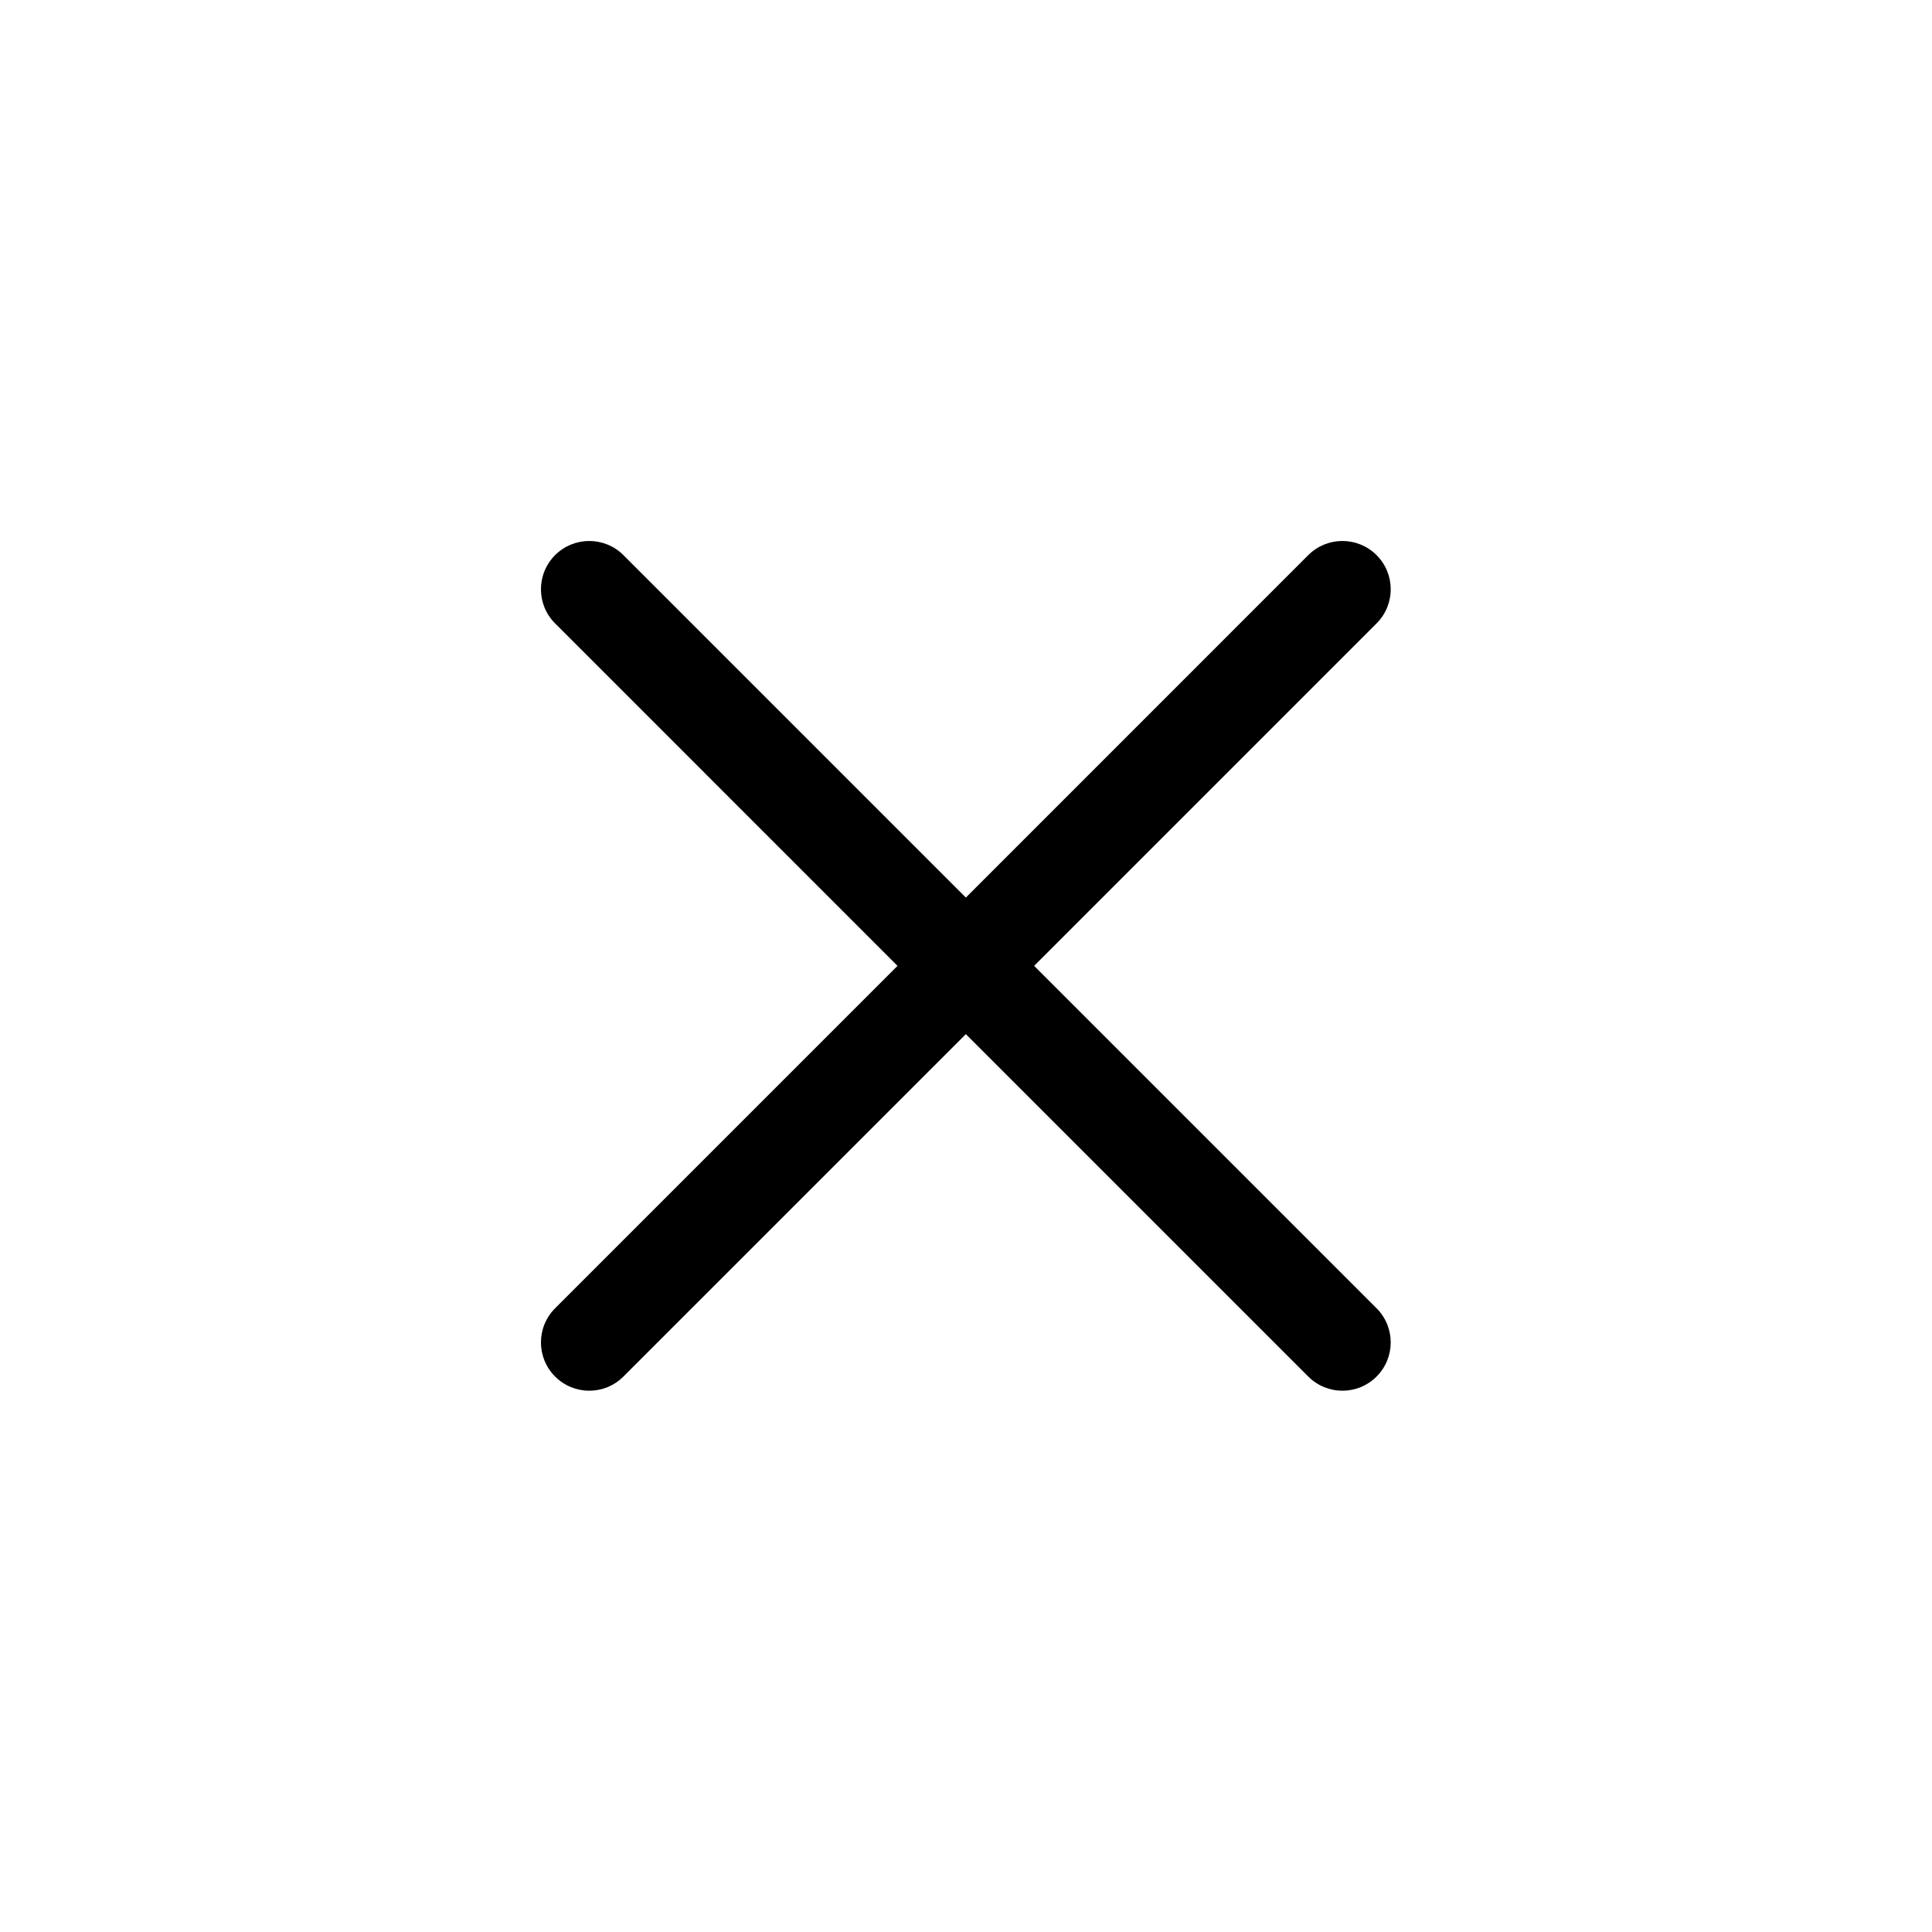
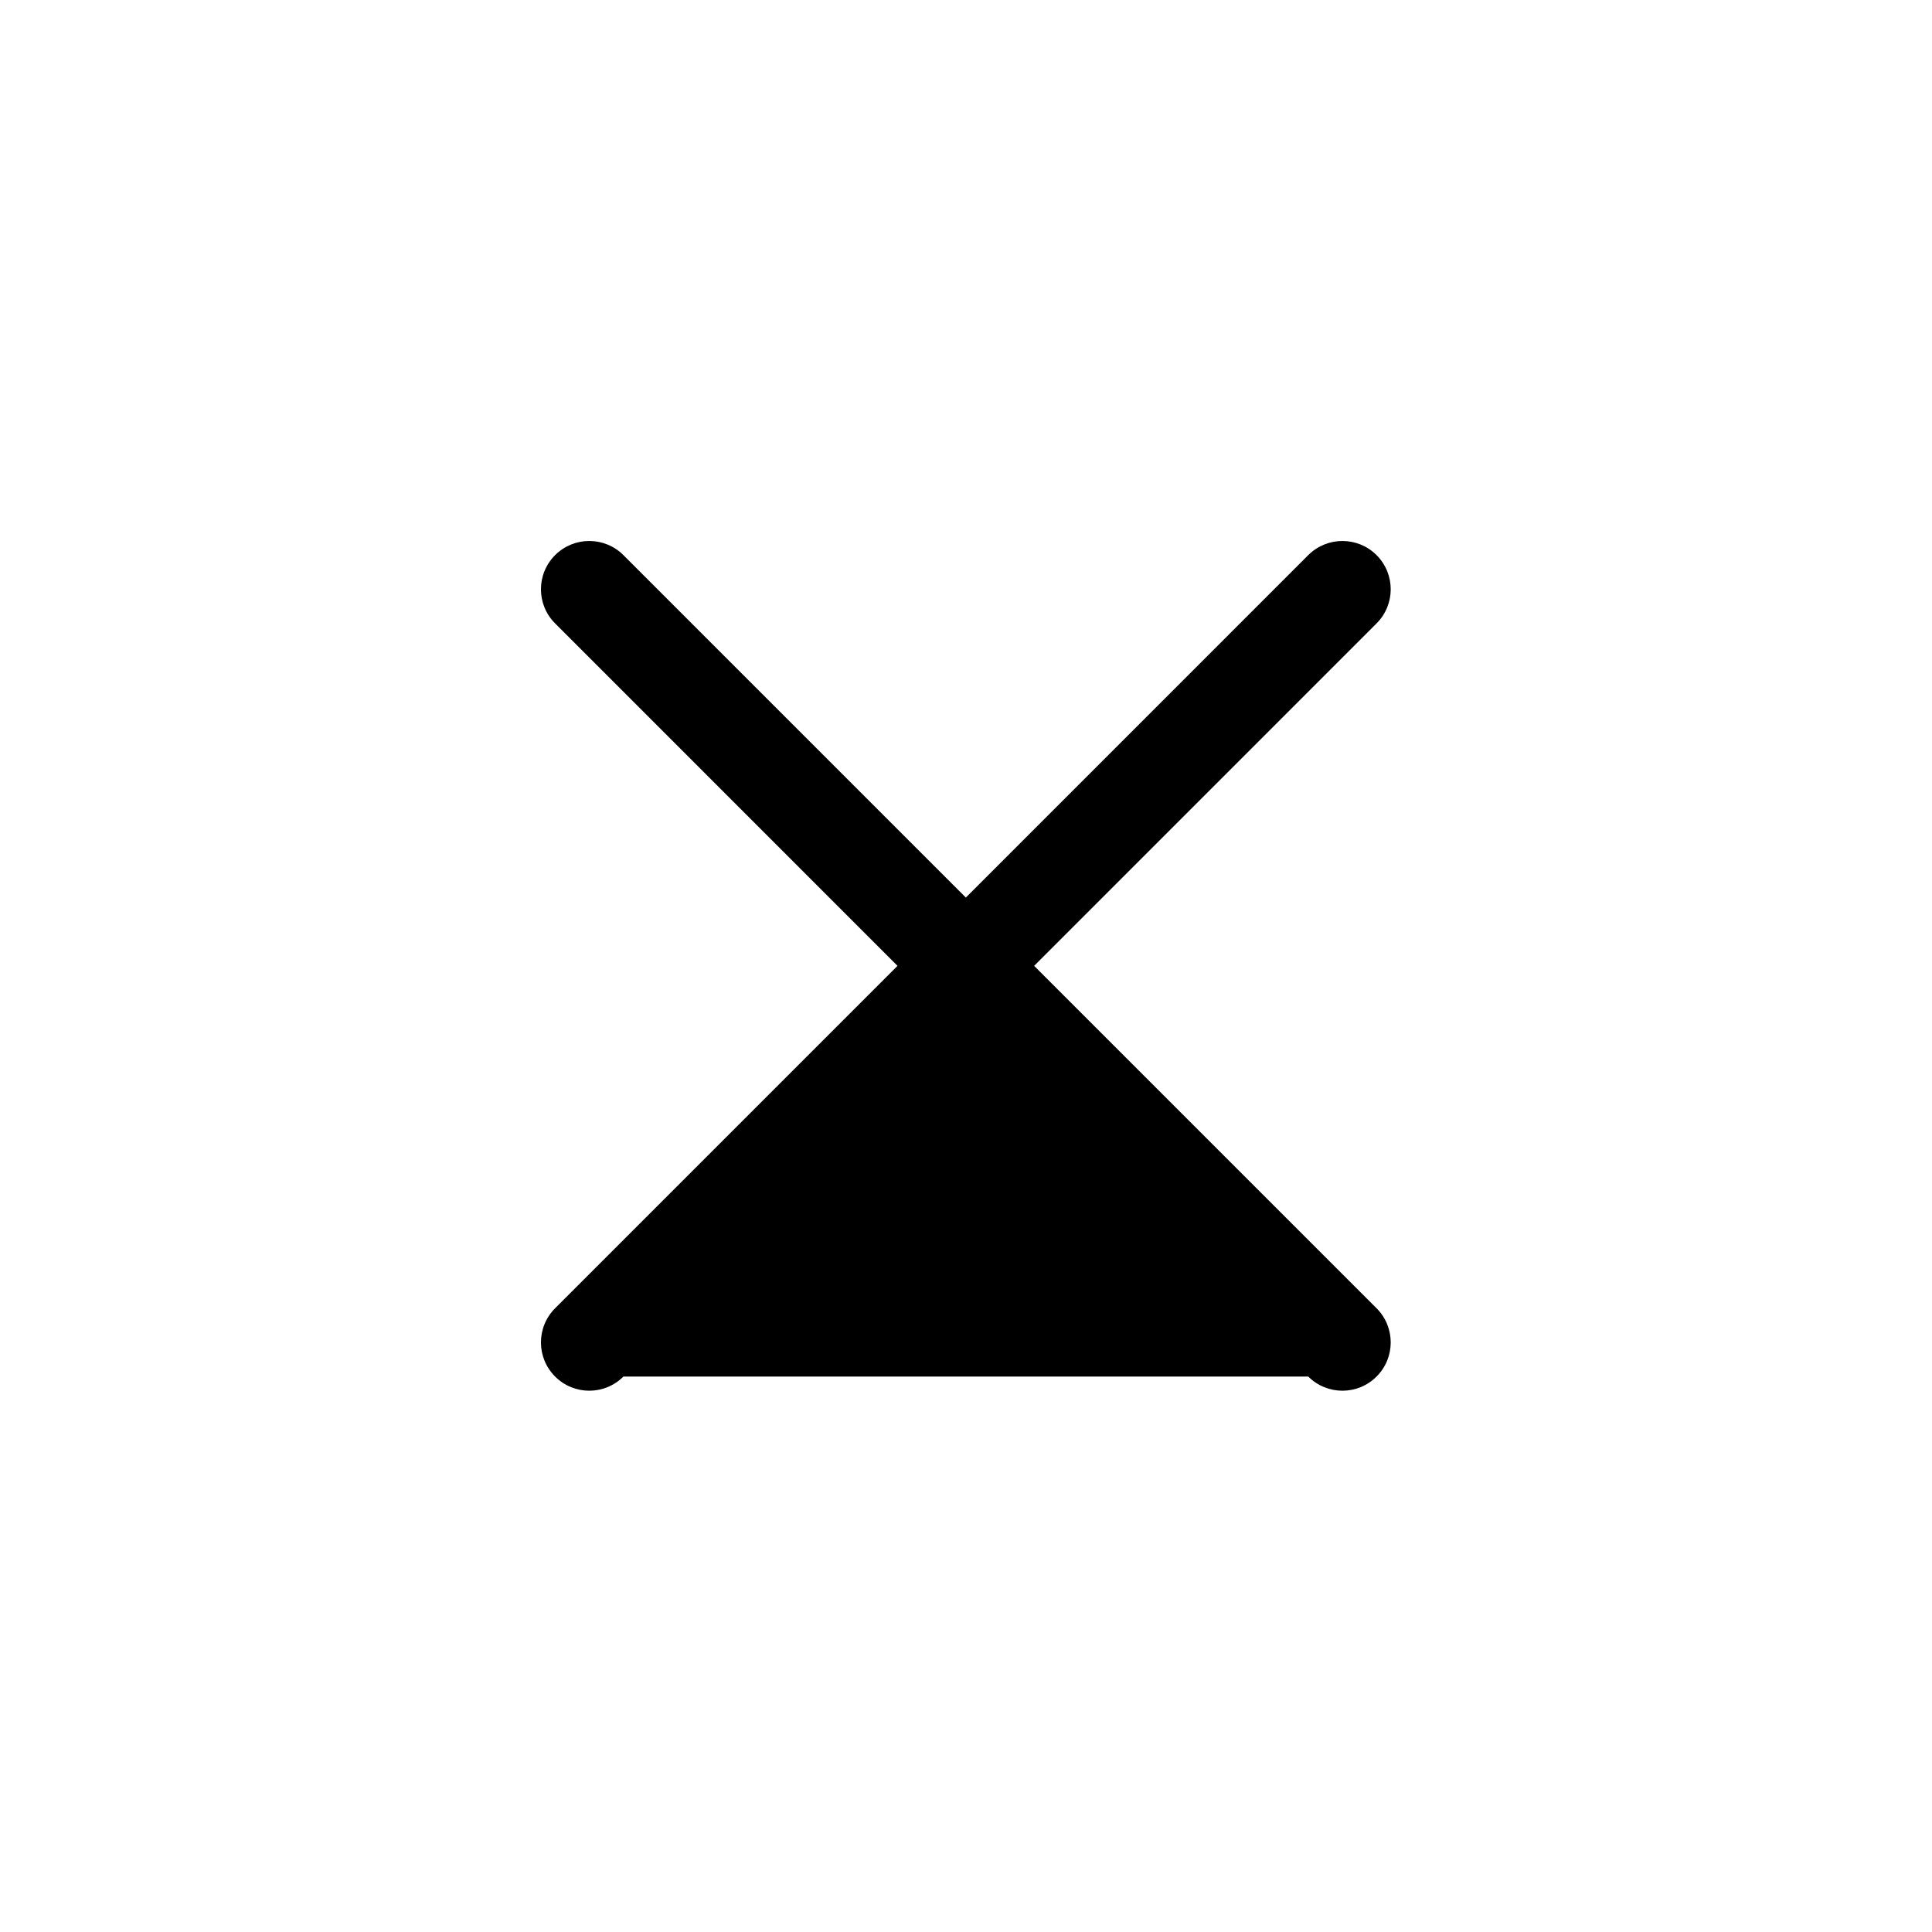
<svg xmlns="http://www.w3.org/2000/svg" width="40" height="40" viewBox="0 0 40 40" fill="none">
-   <path fill-rule="evenodd" clip-rule="evenodd" d="M28.5 12.907C28.891 12.517 28.891 11.884 28.5 11.493C28.11 11.103 27.477 11.103 27.086 11.493L19.997 18.583L12.907 11.493C12.517 11.103 11.883 11.103 11.493 11.493C11.102 11.884 11.102 12.517 11.493 12.907L18.582 19.997L11.493 27.086C11.102 27.477 11.102 28.11 11.493 28.5C11.883 28.891 12.517 28.891 12.907 28.5L19.997 21.411L27.086 28.5C27.477 28.891 28.11 28.891 28.5 28.5C28.891 28.11 28.891 27.477 28.5 27.086L21.411 19.997L28.5 12.907Z" fill="black" />
+   <path fill-rule="evenodd" clip-rule="evenodd" d="M28.5 12.907C28.891 12.517 28.891 11.884 28.5 11.493C28.11 11.103 27.477 11.103 27.086 11.493L19.997 18.583L12.907 11.493C12.517 11.103 11.883 11.103 11.493 11.493C11.102 11.884 11.102 12.517 11.493 12.907L18.582 19.997L11.493 27.086C11.102 27.477 11.102 28.11 11.493 28.5C11.883 28.891 12.517 28.891 12.907 28.5L27.086 28.5C27.477 28.891 28.11 28.891 28.5 28.5C28.891 28.11 28.891 27.477 28.5 27.086L21.411 19.997L28.5 12.907Z" fill="black" />
</svg>